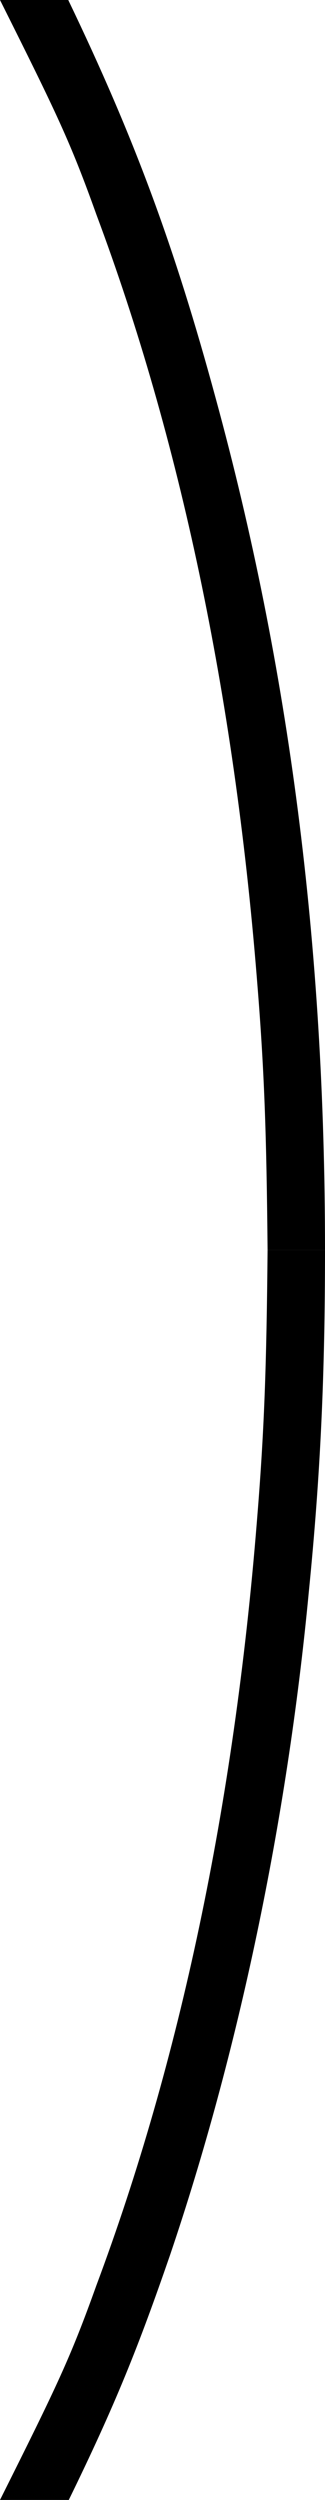
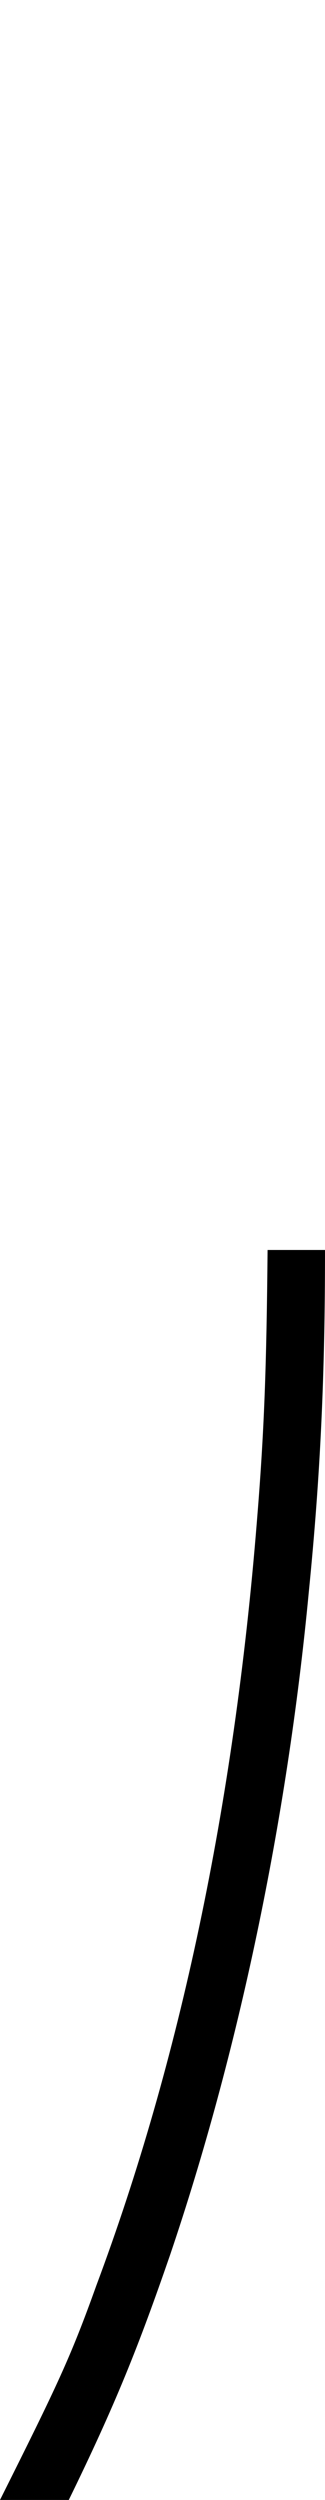
<svg xmlns="http://www.w3.org/2000/svg" version="1.1" id="レイヤー_1" x="0px" y="0px" viewBox="0 0 30 230.6" style="enable-background:new 0 0 30 230.6;" xml:space="preserve">
  <style type="text/css">
	.st0{fill-rule:evenodd;clip-rule:evenodd;fill:#040000;}
</style>
  <g>
-     <path d="M6.3,0c6.1,12.7,9.8,22.7,13.6,36.7C26.7,61.6,30,87.2,30,115.3h-5.3c-0.1-10.8-0.3-16.7-1-25.2   c-2.1-26-7.1-49.7-14.8-70.3C6.5,13.1,5.3,10.6,0,0H6.3z" />
    <path d="M0,230.6c5.3-10.6,6.5-13.1,8.9-19.8c7.7-20.6,12.7-44.3,14.8-70.3c0.7-8.5,0.9-14.4,1-25.2H30c0,11.4-0.4,20.6-1.5,31.6   c-2,21.1-6.5,42.5-12.8,61.1c-2.9,8.4-5,13.7-9.4,22.7H0z" />
  </g>
</svg>